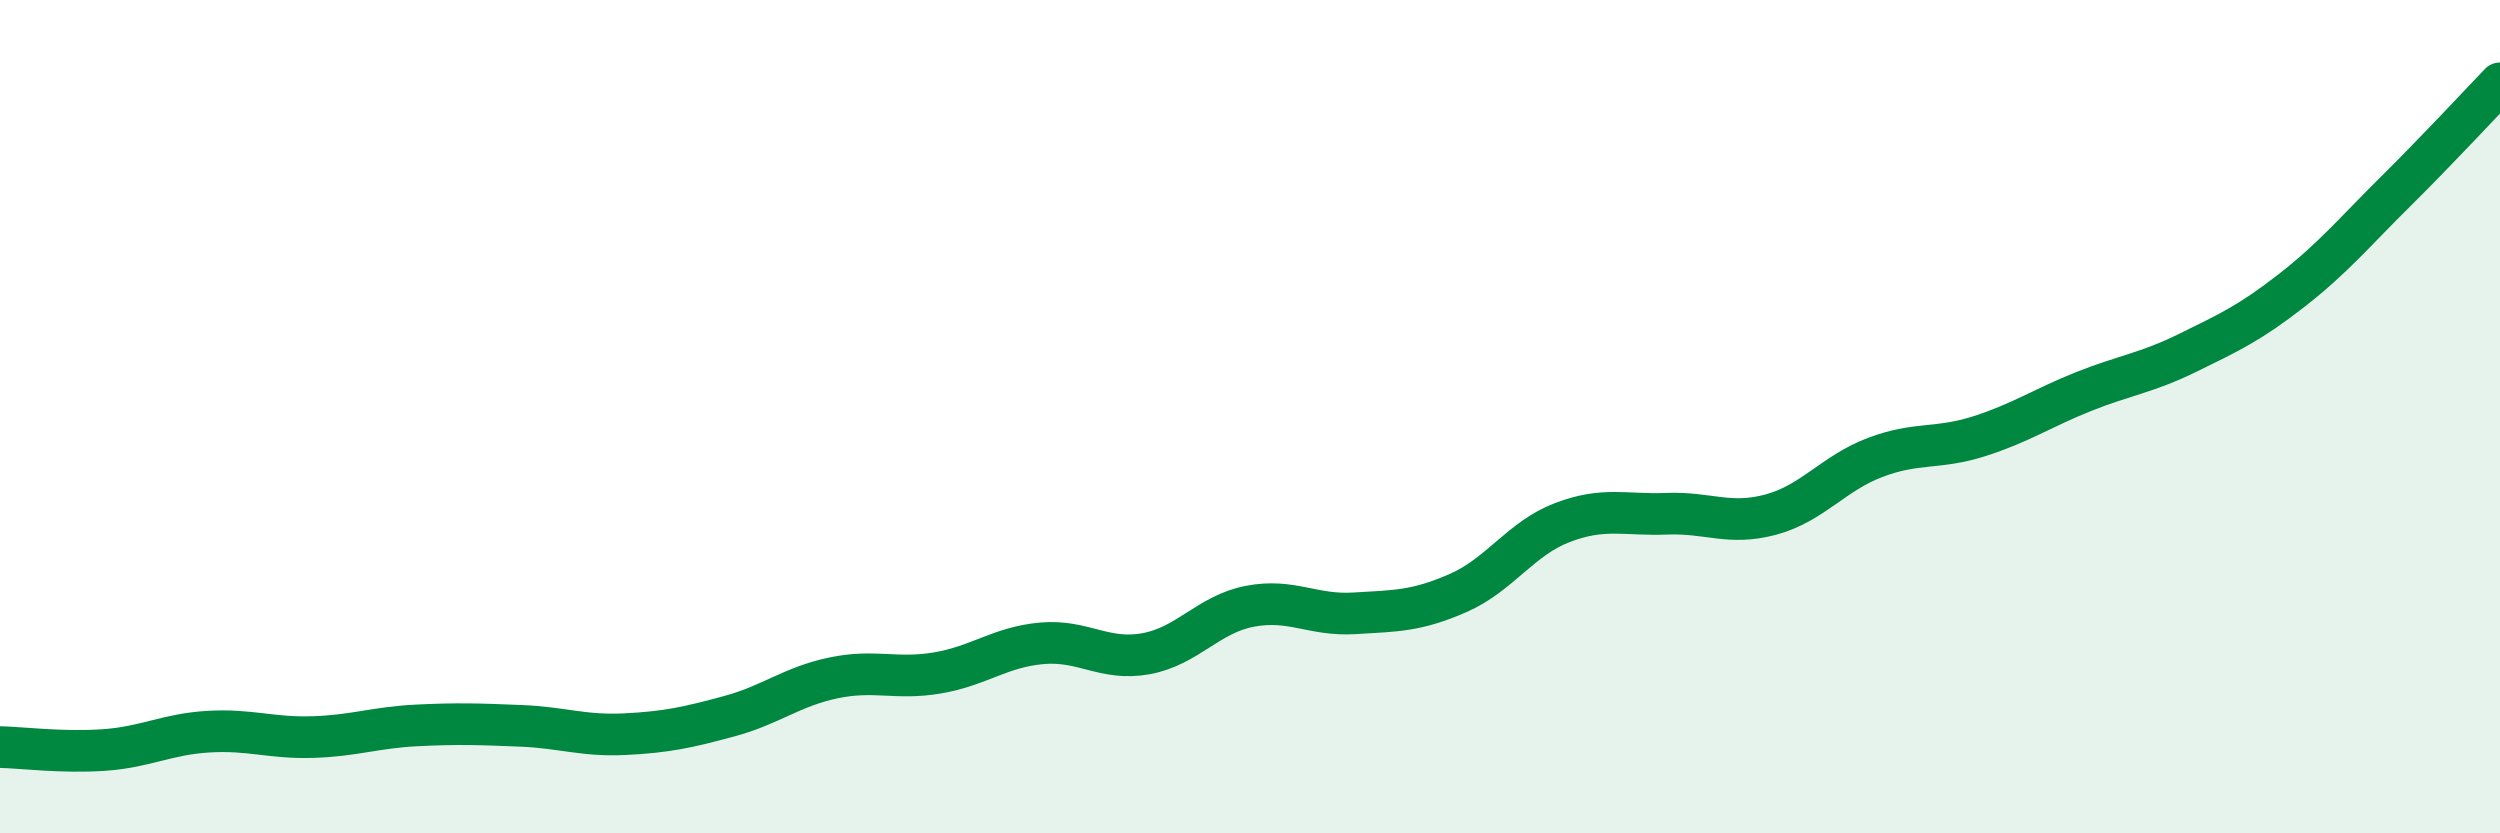
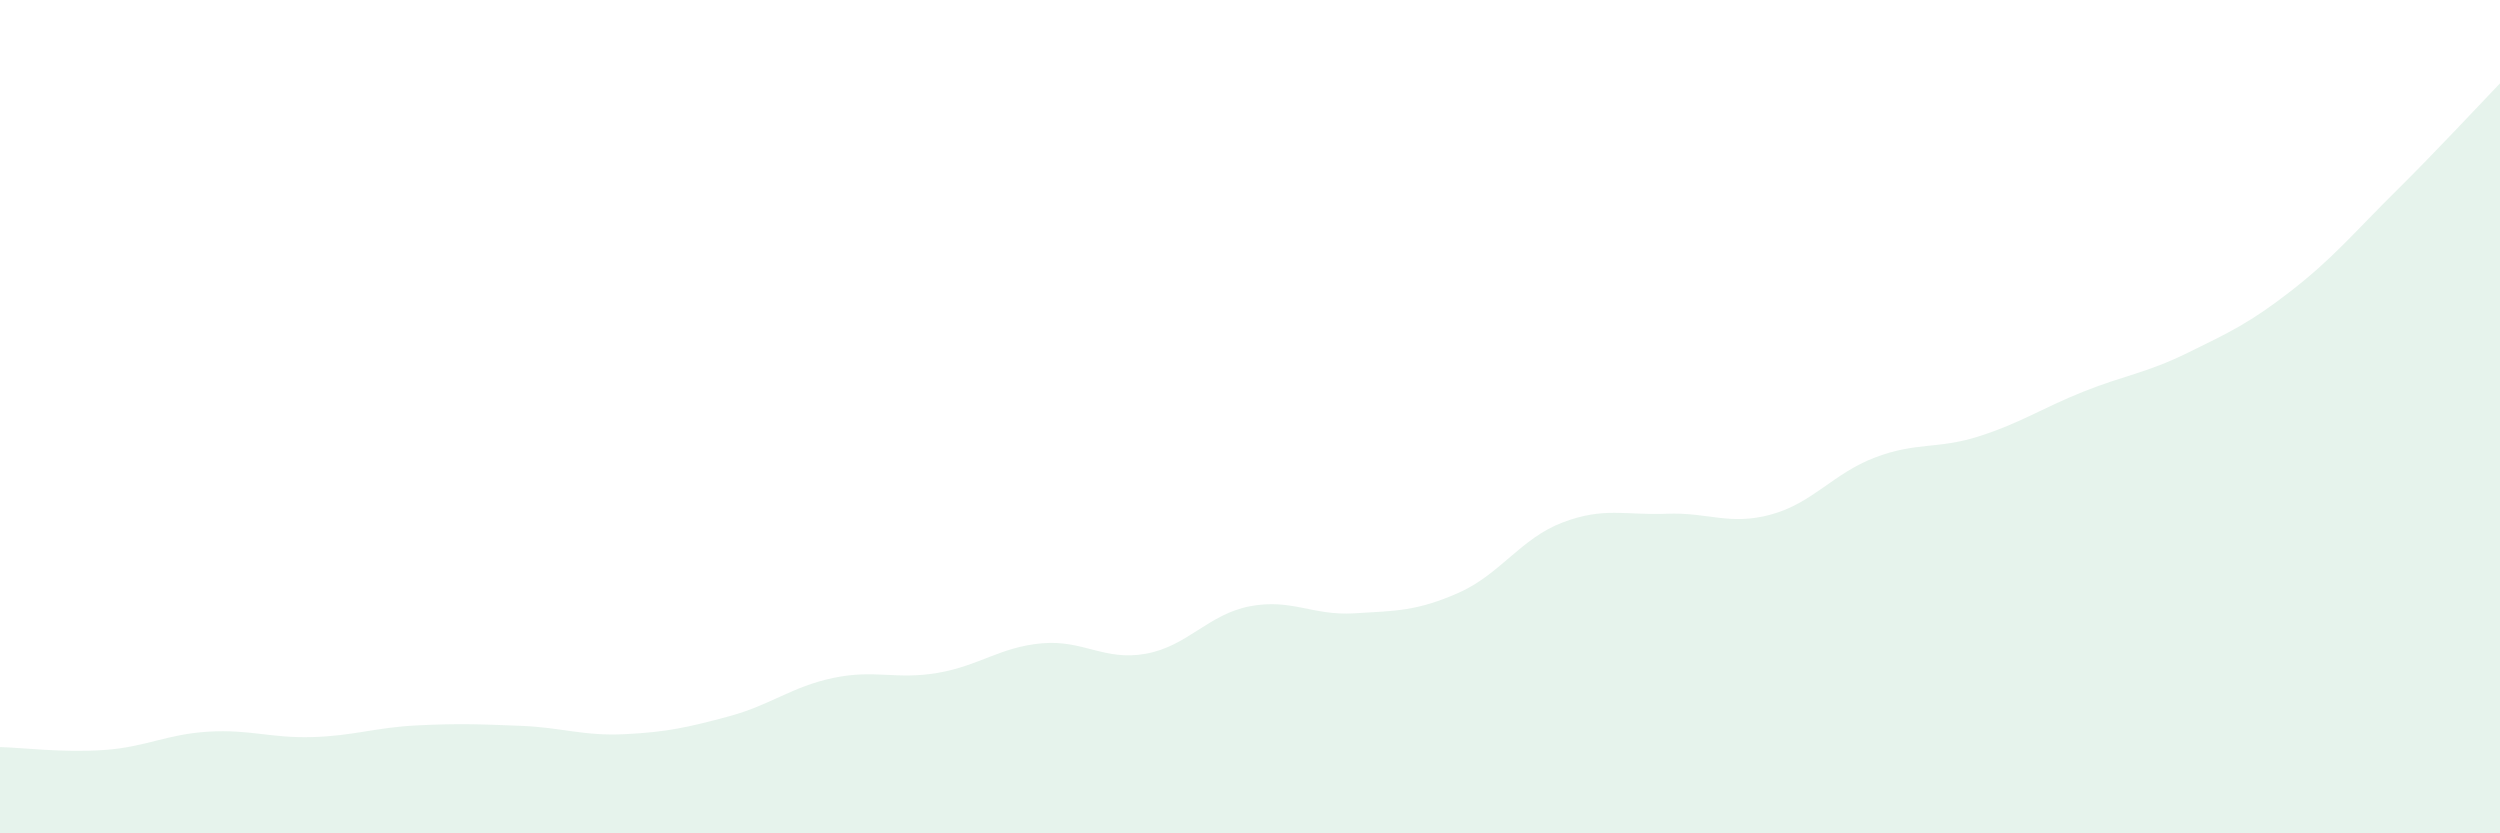
<svg xmlns="http://www.w3.org/2000/svg" width="60" height="20" viewBox="0 0 60 20">
  <path d="M 0,17.93 C 0.5,17.94 1.5,18.07 2.5,18 C 3.5,17.93 4,17.62 5,17.56 C 6,17.5 6.5,17.72 7.5,17.69 C 8.5,17.66 9,17.46 10,17.41 C 11,17.36 11.5,17.38 12.5,17.42 C 13.5,17.46 14,17.67 15,17.62 C 16,17.57 16.5,17.46 17.5,17.19 C 18.5,16.92 19,16.48 20,16.27 C 21,16.06 21.5,16.32 22.5,16.15 C 23.5,15.98 24,15.53 25,15.44 C 26,15.35 26.5,15.87 27.5,15.69 C 28.5,15.51 29,14.74 30,14.55 C 31,14.36 31.5,14.78 32.5,14.72 C 33.5,14.66 34,14.67 35,14.23 C 36,13.79 36.5,12.92 37.5,12.54 C 38.5,12.16 39,12.37 40,12.33 C 41,12.29 41.5,12.62 42.5,12.35 C 43.5,12.08 44,11.36 45,10.98 C 46,10.6 46.5,10.79 47.5,10.47 C 48.5,10.15 49,9.8 50,9.4 C 51,9 51.5,8.96 52.5,8.47 C 53.5,7.98 54,7.75 55,6.97 C 56,6.19 56.5,5.58 57.5,4.59 C 58.5,3.6 59.5,2.52 60,2L60 20L0 20Z" fill="#008740" opacity="0.1" stroke-linecap="round" stroke-linejoin="round" />
-   <path d="M 0,17.93 C 0.5,17.94 1.5,18.07 2.5,18 C 3.5,17.93 4,17.62 5,17.56 C 6,17.5 6.5,17.72 7.5,17.69 C 8.5,17.66 9,17.46 10,17.41 C 11,17.36 11.5,17.38 12.5,17.42 C 13.5,17.46 14,17.67 15,17.62 C 16,17.57 16.5,17.46 17.5,17.19 C 18.5,16.92 19,16.48 20,16.27 C 21,16.06 21.5,16.32 22.5,16.15 C 23.5,15.98 24,15.53 25,15.44 C 26,15.35 26.5,15.87 27.5,15.69 C 28.5,15.51 29,14.74 30,14.55 C 31,14.36 31.5,14.78 32.5,14.72 C 33.5,14.66 34,14.67 35,14.23 C 36,13.79 36.5,12.92 37.5,12.54 C 38.5,12.16 39,12.37 40,12.33 C 41,12.29 41.5,12.62 42.5,12.35 C 43.5,12.08 44,11.36 45,10.98 C 46,10.6 46.5,10.79 47.5,10.47 C 48.5,10.15 49,9.8 50,9.4 C 51,9 51.5,8.96 52.5,8.47 C 53.5,7.98 54,7.75 55,6.97 C 56,6.19 56.5,5.58 57.5,4.59 C 58.5,3.6 59.5,2.52 60,2" stroke="#008740" stroke-width="1" fill="none" stroke-linecap="round" stroke-linejoin="round" />
</svg>